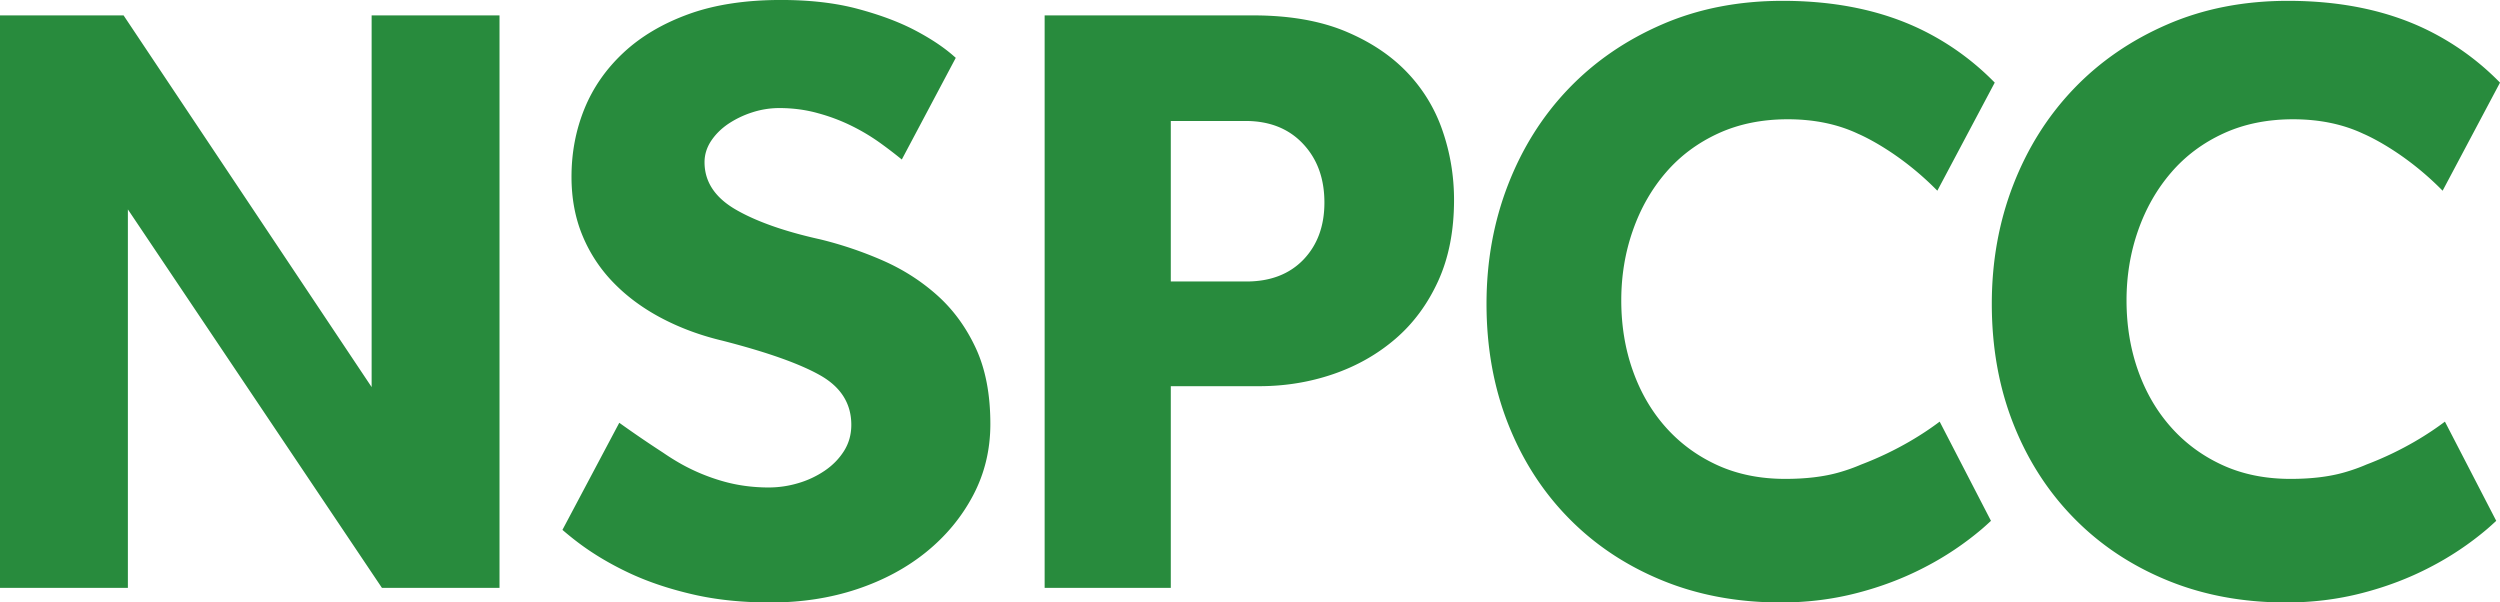
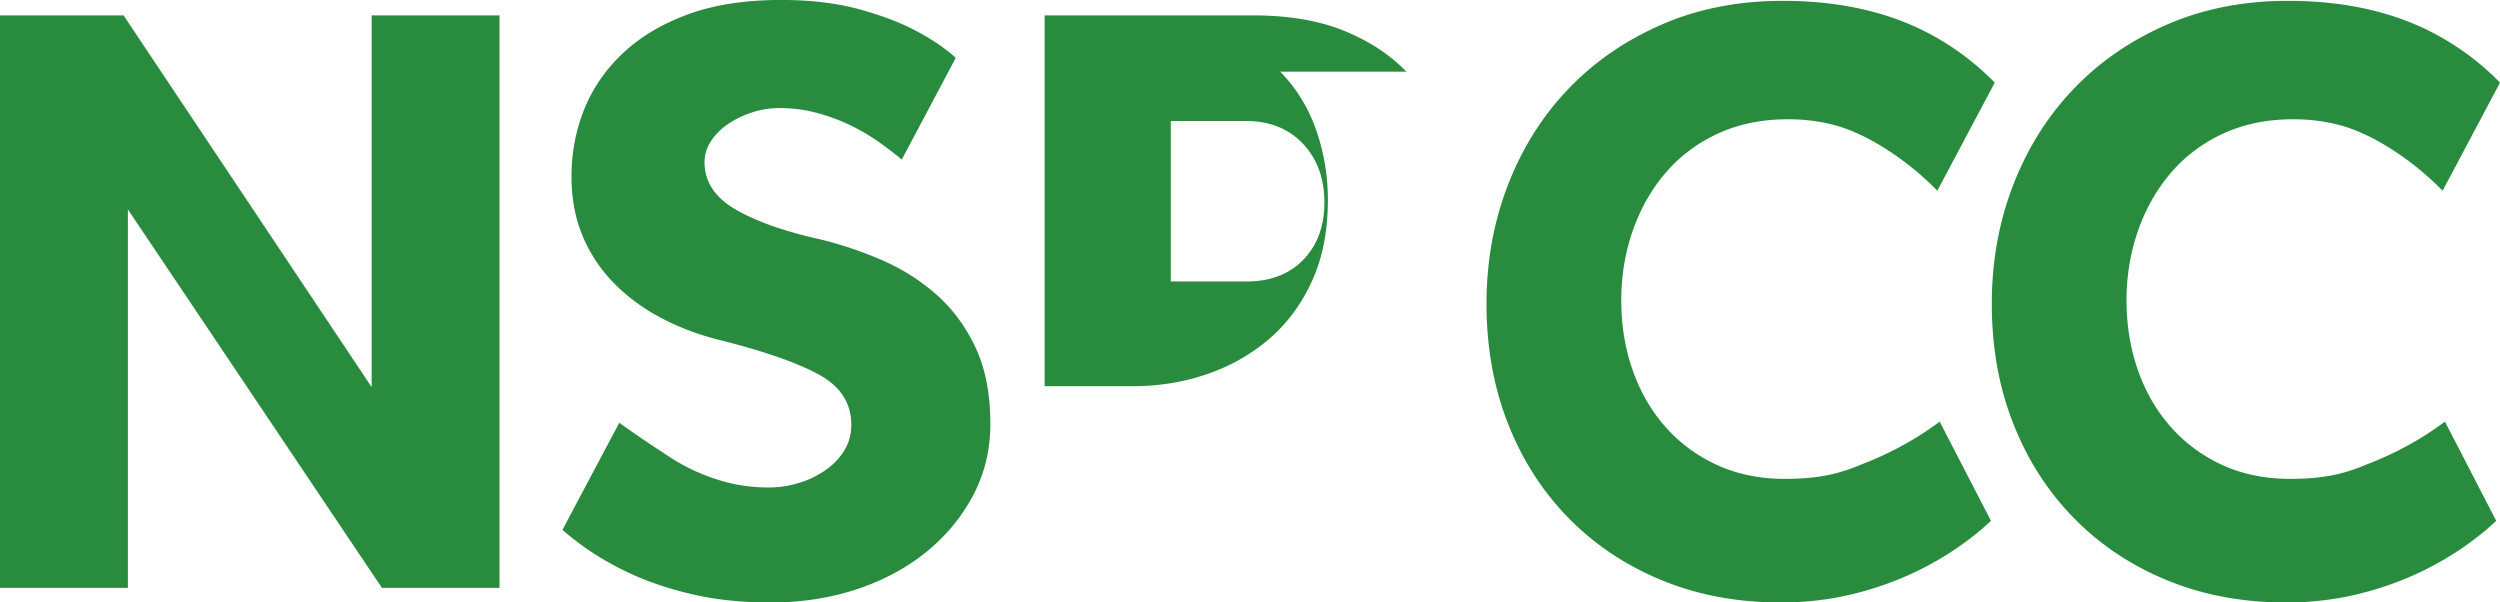
<svg xmlns="http://www.w3.org/2000/svg" width="376.667" height="90.773">
-   <path d="M196.384 39.117c-2.117 2.195-4.984 3.295-8.604 3.295H176.4V18.226h11.252c3.619 0 6.508 1.144 8.66 3.43 2.159 2.286 3.233 5.233 3.233 8.856 0 3.54-1.052 6.402-3.161 8.605zm15.515-28.323c-2.459-2.541-5.584-4.592-9.374-6.15-3.797-1.542-8.365-2.324-13.71-2.324h-31.423v86.253H176.4V58.186h13.321c3.878 0 7.584-.603 11.12-1.809 3.534-1.208 6.662-2.976 9.378-5.304 2.714-2.328 4.868-5.235 6.462-8.726 1.595-3.492 2.394-7.567 2.394-12.217 0-3.627-.582-7.12-1.746-10.474a23.728 23.728 0 00-5.43-8.862zm144.657 59.192c-1.055.458-2.181.86-3.379 1.198-2.278.65-4.972.969-8.078.969-3.795 0-7.204-.691-10.218-2.067-3.017-1.379-5.604-3.277-7.754-5.69-2.159-2.414-3.818-5.26-4.984-8.537-1.162-3.274-1.746-6.808-1.746-10.606 0-3.706.584-7.216 1.746-10.535 1.166-3.323 2.825-6.226 4.984-8.73 2.15-2.501 4.782-4.463 7.886-5.887 3.102-1.422 6.595-2.13 10.472-2.13 3.998 0 7.526.737 10.612 2.193.763.327 6.28 2.818 11.923 8.57l8.647-16.285A39.765 39.765 0 00365.72 4.52C359.731 1.59 352.728.127 344.71.127c-6.641 0-12.694 1.183-18.166 3.555-5.478 2.375-10.178 5.602-14.096 9.697-3.922 4.096-6.964 8.925-9.119 14.482-2.157 5.564-3.23 11.534-3.23 17.915 0 6.547 1.073 12.559 3.23 18.036 2.155 5.476 5.197 10.217 9.119 14.222 3.918 4.011 8.597 7.138 14.026 9.376 5.436 2.245 11.422 3.363 17.975 3.363 3.967 0 7.788-.474 11.448-1.422 3.664-.945 7.07-2.242 10.215-3.882a45.53 45.53 0 008.6-5.75c.476-.408.93-.826 1.388-1.246l-7.732-14.948c-2.156 1.631-6.208 4.332-11.811 6.46zM141.192 44.48c-2.415-2.155-5.152-3.902-8.21-5.24a57.62 57.62 0 00-9.373-3.17c-5.434-1.202-9.7-2.714-12.805-4.522-3.103-1.813-4.655-4.184-4.655-7.114 0-1.118.325-2.176.97-3.172.65-.983 1.508-1.851 2.585-2.584a14.44 14.44 0 013.623-1.745 13.18 13.18 0 014.072-.651c2.07 0 4.03.261 5.884.785a27.88 27.88 0 015.108 1.937 30.577 30.577 0 014.203 2.52 69.246 69.246 0 013.278 2.509l8.13-15.318a33.81 33.81 0 01-.287-.253c-1.508-1.333-3.448-2.627-5.819-3.878-2.373-1.249-5.238-2.327-8.6-3.23-3.363-.91-7.239-1.358-11.638-1.358-5.344 0-9.979.71-13.9 2.13-3.925 1.424-7.2 3.365-9.829 5.82-2.63 2.457-4.591 5.284-5.884 8.472-1.292 3.19-1.938 6.592-1.938 10.213 0 3.277.56 6.252 1.68 8.924a22.38 22.38 0 004.72 7.111c2.023 2.07 4.439 3.838 7.24 5.306 2.8 1.466 5.842 2.584 9.118 3.362 6.724 1.726 11.639 3.47 14.744 5.234 3.1 1.766 4.654 4.251 4.654 7.437 0 1.468-.37 2.783-1.1 3.944-.733 1.162-1.702 2.156-2.91 2.974a14.172 14.172 0 01-4.008 1.877 15.67 15.67 0 01-4.396.647c-2.504 0-4.852-.33-7.05-.972a29.433 29.433 0 01-6.077-2.519 35.302 35.302 0 01-2.825-1.76 171.524 171.524 0 01-6.593-4.497L84.74 79.835c.741.635 1.51 1.265 2.336 1.888 2.282 1.726 4.847 3.253 7.695 4.594 2.845 1.338 6.035 2.406 9.566 3.225 3.536.825 7.46 1.231 11.771 1.231 4.656 0 8.986-.667 12.995-2 4.01-1.336 7.502-3.212 10.477-5.627 2.973-2.417 5.318-5.254 7.046-8.535 1.726-3.276 2.587-6.855 2.587-10.732 0-4.483-.736-8.301-2.2-11.443-1.467-3.153-3.407-5.801-5.82-7.955zm139.237 25.505c-1.054.458-2.177.86-3.376 1.198-2.282.65-4.98.969-8.081.969-3.793 0-7.196-.691-10.217-2.067-3.018-1.379-5.606-3.277-7.76-5.69-2.154-2.414-3.815-5.26-4.976-8.537-1.166-3.274-1.746-6.808-1.746-10.606 0-3.706.58-7.216 1.746-10.535 1.161-3.323 2.822-6.226 4.976-8.73 2.154-2.501 4.789-4.463 7.892-5.887 3.1-1.422 6.593-2.13 10.47-2.13 4 0 7.53.737 10.614 2.193.762.327 6.278 2.818 11.922 8.57l8.648-16.285a39.785 39.785 0 00-10.945-7.929C283.604 1.59 276.601.127 268.583.127c-6.642 0-12.696 1.183-18.167 3.555-5.473 2.375-10.172 5.602-14.096 9.697-3.925 4.096-6.965 8.925-9.117 14.482-2.155 5.564-3.234 11.534-3.234 17.915 0 6.547 1.079 12.559 3.234 18.036 2.152 5.476 5.192 10.217 9.117 14.222 3.924 4.011 8.6 7.138 14.03 9.376 5.434 2.245 11.426 3.363 17.973 3.363 3.968 0 7.782-.474 11.446-1.422 3.664-.945 7.068-2.242 10.216-3.882a45.615 45.615 0 008.6-5.75c.479-.408.931-.826 1.388-1.246l-7.729-14.948c-2.159 1.631-6.216 4.332-11.815 6.46zM55.992 58.318L18.62 2.32H0v86.253h19.267V31.549l38.279 57.024H75.26V2.32H55.992v55.998" fill="#288b3d" />
+   <path d="M196.384 39.117c-2.117 2.195-4.984 3.295-8.604 3.295H176.4V18.226h11.252c3.619 0 6.508 1.144 8.66 3.43 2.159 2.286 3.233 5.233 3.233 8.856 0 3.54-1.052 6.402-3.161 8.605zm15.515-28.323c-2.459-2.541-5.584-4.592-9.374-6.15-3.797-1.542-8.365-2.324-13.71-2.324h-31.423v86.253V58.186h13.321c3.878 0 7.584-.603 11.12-1.809 3.534-1.208 6.662-2.976 9.378-5.304 2.714-2.328 4.868-5.235 6.462-8.726 1.595-3.492 2.394-7.567 2.394-12.217 0-3.627-.582-7.12-1.746-10.474a23.728 23.728 0 00-5.43-8.862zm144.657 59.192c-1.055.458-2.181.86-3.379 1.198-2.278.65-4.972.969-8.078.969-3.795 0-7.204-.691-10.218-2.067-3.017-1.379-5.604-3.277-7.754-5.69-2.159-2.414-3.818-5.26-4.984-8.537-1.162-3.274-1.746-6.808-1.746-10.606 0-3.706.584-7.216 1.746-10.535 1.166-3.323 2.825-6.226 4.984-8.73 2.15-2.501 4.782-4.463 7.886-5.887 3.102-1.422 6.595-2.13 10.472-2.13 3.998 0 7.526.737 10.612 2.193.763.327 6.28 2.818 11.923 8.57l8.647-16.285A39.765 39.765 0 00365.72 4.52C359.731 1.59 352.728.127 344.71.127c-6.641 0-12.694 1.183-18.166 3.555-5.478 2.375-10.178 5.602-14.096 9.697-3.922 4.096-6.964 8.925-9.119 14.482-2.157 5.564-3.23 11.534-3.23 17.915 0 6.547 1.073 12.559 3.23 18.036 2.155 5.476 5.197 10.217 9.119 14.222 3.918 4.011 8.597 7.138 14.026 9.376 5.436 2.245 11.422 3.363 17.975 3.363 3.967 0 7.788-.474 11.448-1.422 3.664-.945 7.07-2.242 10.215-3.882a45.53 45.53 0 008.6-5.75c.476-.408.93-.826 1.388-1.246l-7.732-14.948c-2.156 1.631-6.208 4.332-11.811 6.46zM141.192 44.48c-2.415-2.155-5.152-3.902-8.21-5.24a57.62 57.62 0 00-9.373-3.17c-5.434-1.202-9.7-2.714-12.805-4.522-3.103-1.813-4.655-4.184-4.655-7.114 0-1.118.325-2.176.97-3.172.65-.983 1.508-1.851 2.585-2.584a14.44 14.44 0 013.623-1.745 13.18 13.18 0 014.072-.651c2.07 0 4.03.261 5.884.785a27.88 27.88 0 015.108 1.937 30.577 30.577 0 014.203 2.52 69.246 69.246 0 013.278 2.509l8.13-15.318a33.81 33.81 0 01-.287-.253c-1.508-1.333-3.448-2.627-5.819-3.878-2.373-1.249-5.238-2.327-8.6-3.23-3.363-.91-7.239-1.358-11.638-1.358-5.344 0-9.979.71-13.9 2.13-3.925 1.424-7.2 3.365-9.829 5.82-2.63 2.457-4.591 5.284-5.884 8.472-1.292 3.19-1.938 6.592-1.938 10.213 0 3.277.56 6.252 1.68 8.924a22.38 22.38 0 004.72 7.111c2.023 2.07 4.439 3.838 7.24 5.306 2.8 1.466 5.842 2.584 9.118 3.362 6.724 1.726 11.639 3.47 14.744 5.234 3.1 1.766 4.654 4.251 4.654 7.437 0 1.468-.37 2.783-1.1 3.944-.733 1.162-1.702 2.156-2.91 2.974a14.172 14.172 0 01-4.008 1.877 15.67 15.67 0 01-4.396.647c-2.504 0-4.852-.33-7.05-.972a29.433 29.433 0 01-6.077-2.519 35.302 35.302 0 01-2.825-1.76 171.524 171.524 0 01-6.593-4.497L84.74 79.835c.741.635 1.51 1.265 2.336 1.888 2.282 1.726 4.847 3.253 7.695 4.594 2.845 1.338 6.035 2.406 9.566 3.225 3.536.825 7.46 1.231 11.771 1.231 4.656 0 8.986-.667 12.995-2 4.01-1.336 7.502-3.212 10.477-5.627 2.973-2.417 5.318-5.254 7.046-8.535 1.726-3.276 2.587-6.855 2.587-10.732 0-4.483-.736-8.301-2.2-11.443-1.467-3.153-3.407-5.801-5.82-7.955zm139.237 25.505c-1.054.458-2.177.86-3.376 1.198-2.282.65-4.98.969-8.081.969-3.793 0-7.196-.691-10.217-2.067-3.018-1.379-5.606-3.277-7.76-5.69-2.154-2.414-3.815-5.26-4.976-8.537-1.166-3.274-1.746-6.808-1.746-10.606 0-3.706.58-7.216 1.746-10.535 1.161-3.323 2.822-6.226 4.976-8.73 2.154-2.501 4.789-4.463 7.892-5.887 3.1-1.422 6.593-2.13 10.47-2.13 4 0 7.53.737 10.614 2.193.762.327 6.278 2.818 11.922 8.57l8.648-16.285a39.785 39.785 0 00-10.945-7.929C283.604 1.59 276.601.127 268.583.127c-6.642 0-12.696 1.183-18.167 3.555-5.473 2.375-10.172 5.602-14.096 9.697-3.925 4.096-6.965 8.925-9.117 14.482-2.155 5.564-3.234 11.534-3.234 17.915 0 6.547 1.079 12.559 3.234 18.036 2.152 5.476 5.192 10.217 9.117 14.222 3.924 4.011 8.6 7.138 14.03 9.376 5.434 2.245 11.426 3.363 17.973 3.363 3.968 0 7.782-.474 11.446-1.422 3.664-.945 7.068-2.242 10.216-3.882a45.615 45.615 0 008.6-5.75c.479-.408.931-.826 1.388-1.246l-7.729-14.948c-2.159 1.631-6.216 4.332-11.815 6.46zM55.992 58.318L18.62 2.32H0v86.253h19.267V31.549l38.279 57.024H75.26V2.32H55.992v55.998" fill="#288b3d" />
</svg>